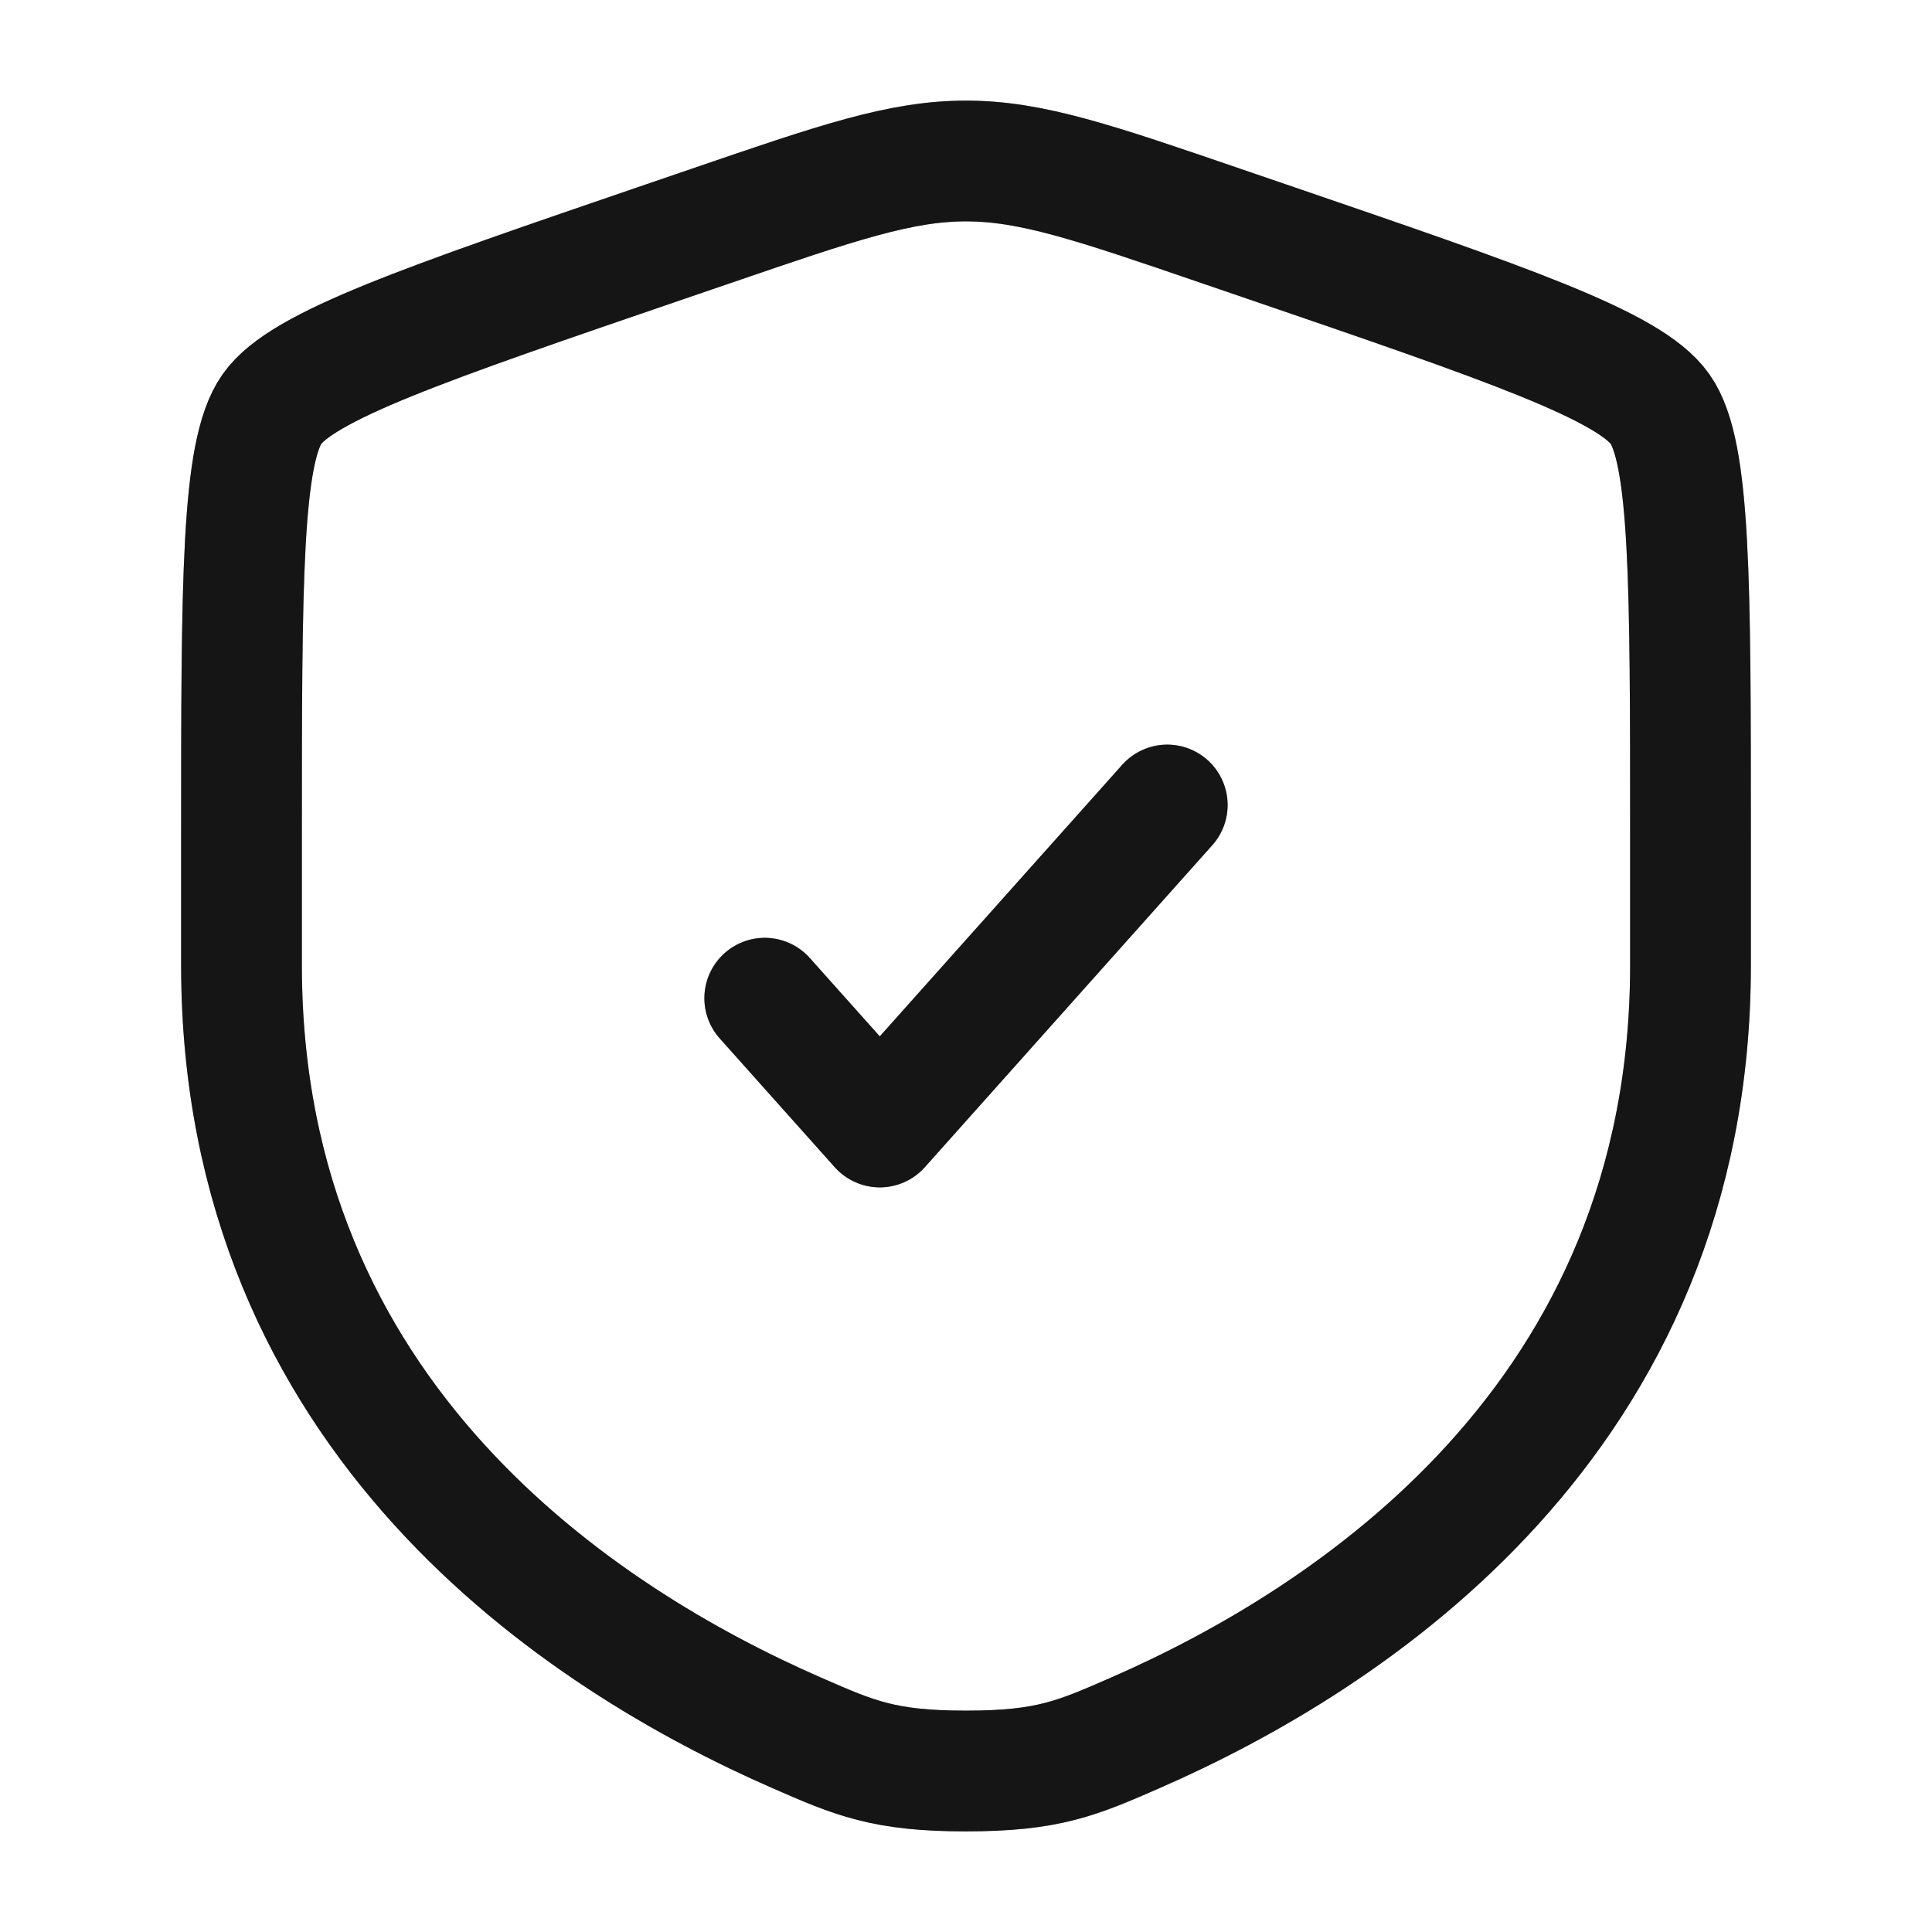
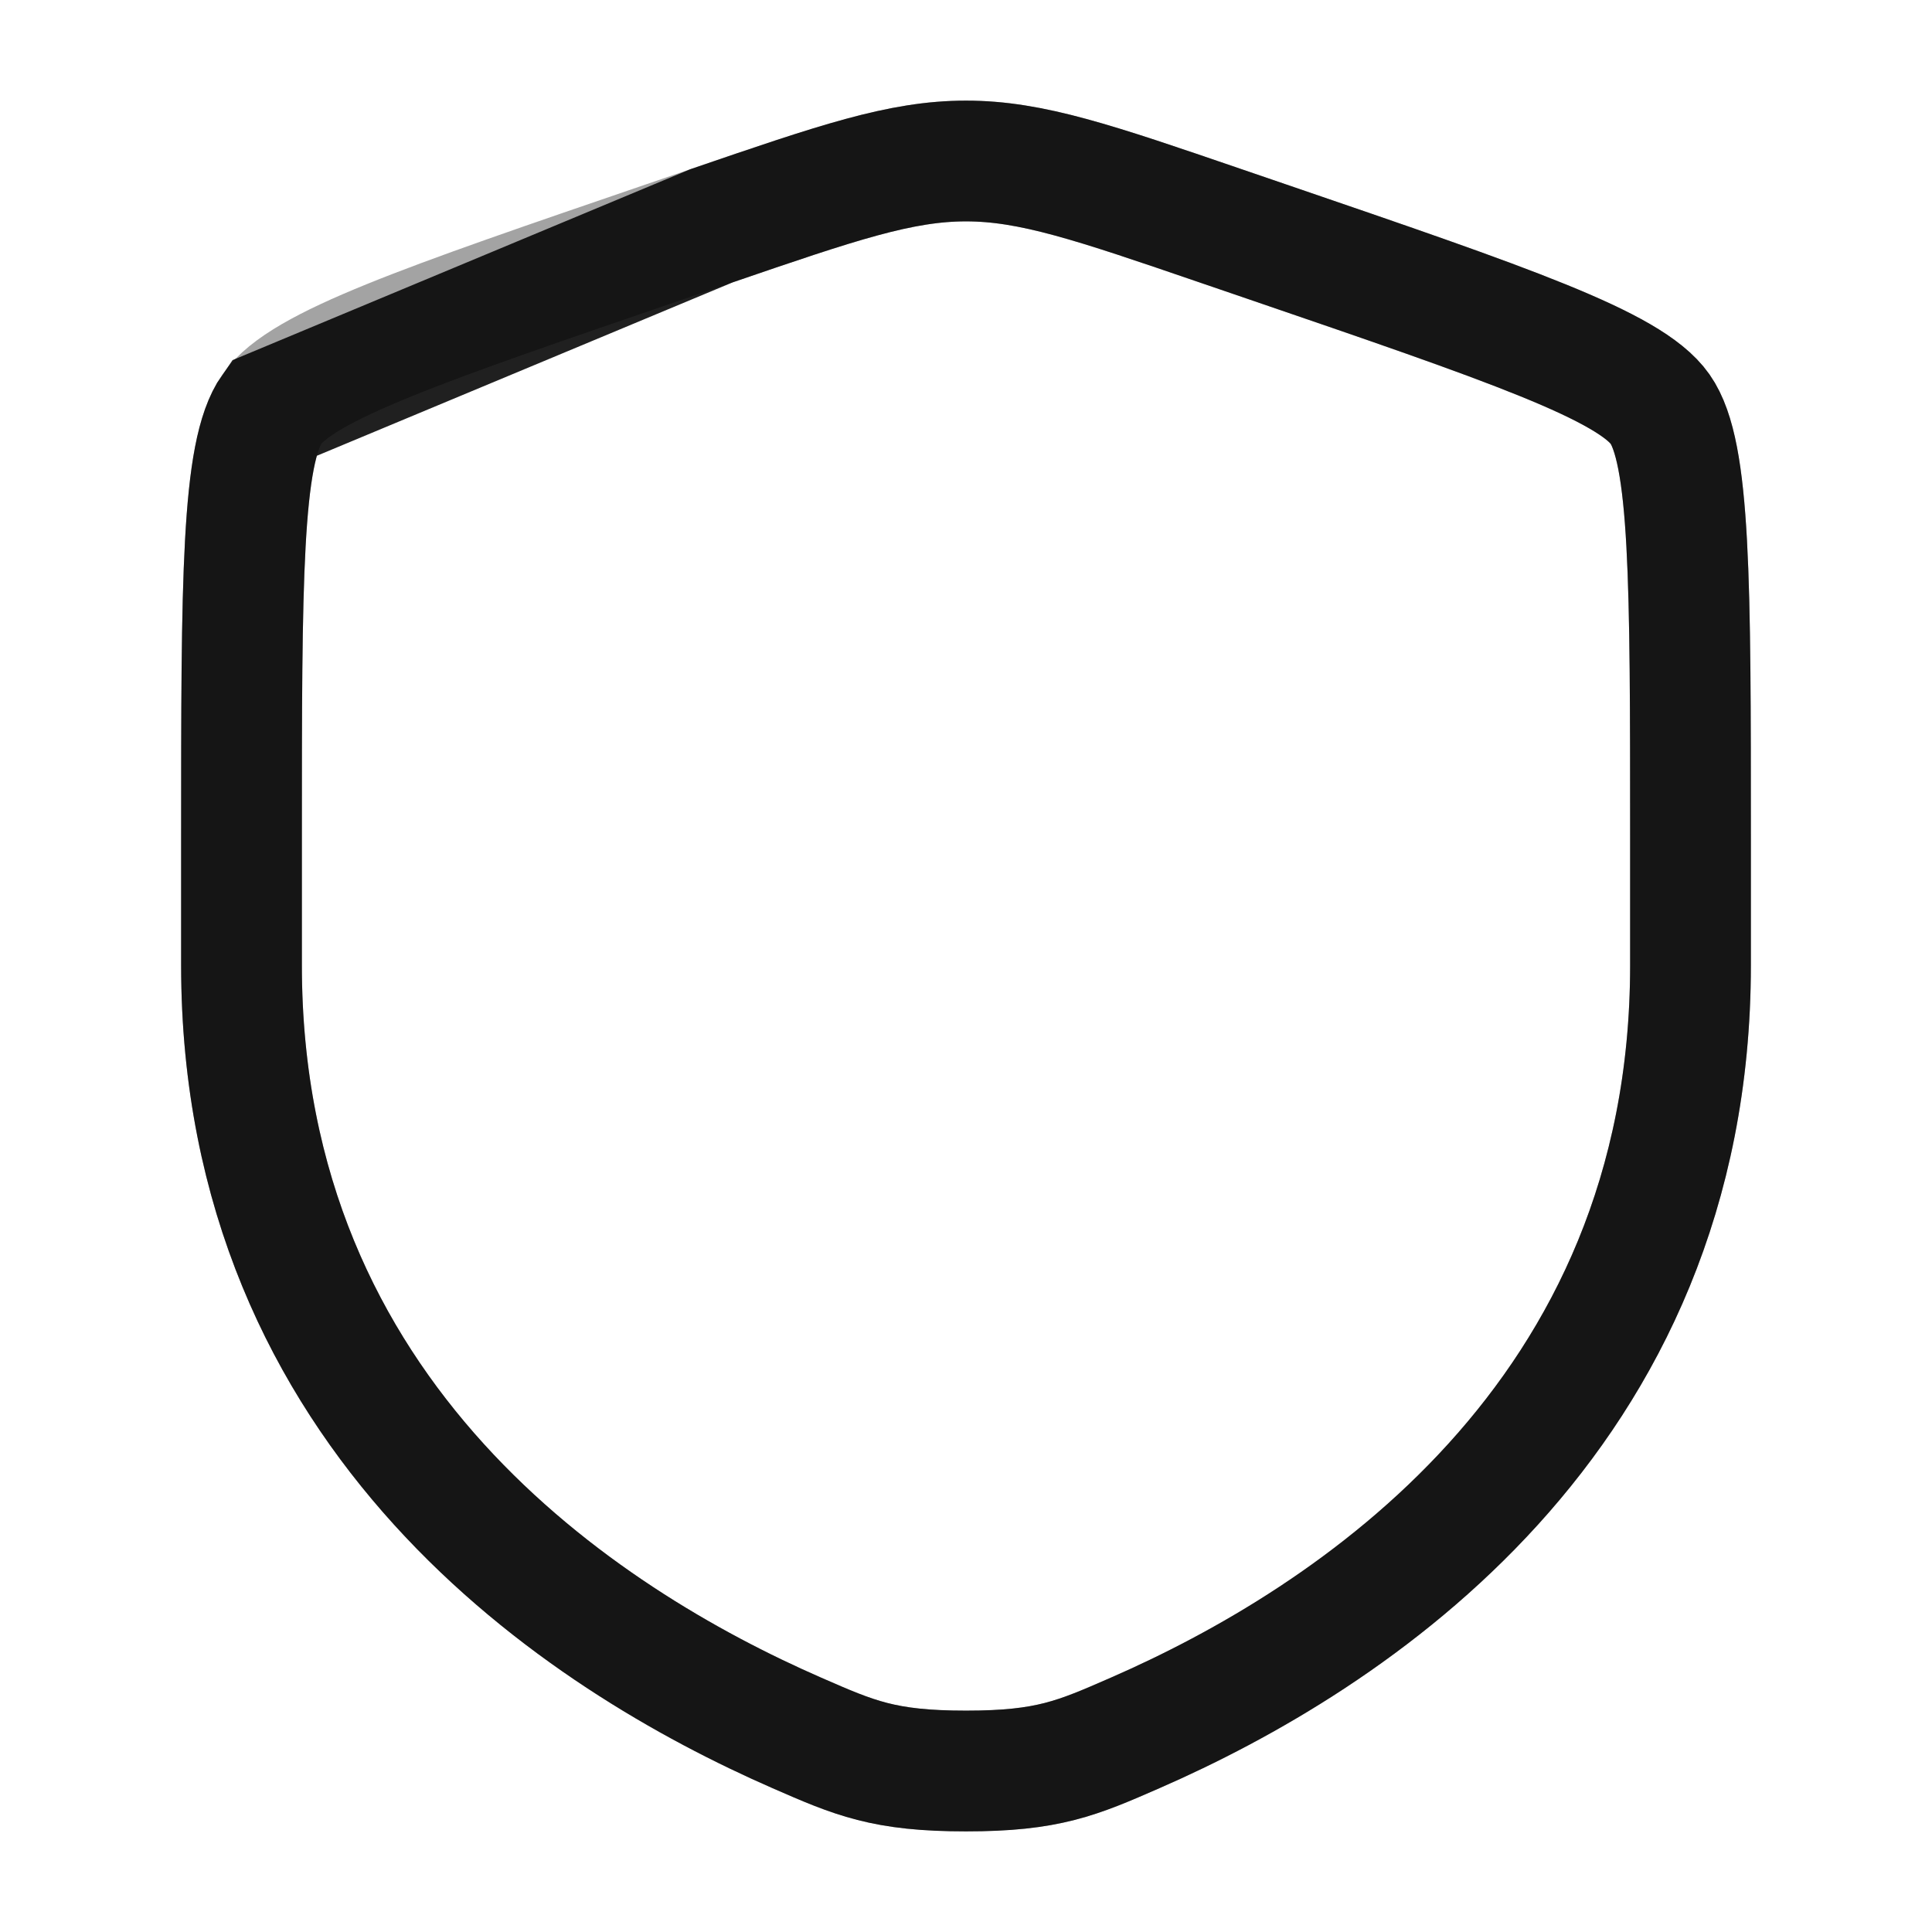
<svg xmlns="http://www.w3.org/2000/svg" width="24" height="24" viewBox="0 0 24 24" fill="none">
-   <path d="M3 10.417C3 7.219 3 5.62 3.378 5.082C3.755 4.545 5.258 4.03 8.265 3.001L8.838 2.805C10.405 2.268 11.188 2 12 2C12.811 2 13.595 2.268 15.162 2.805L15.735 3.001C18.742 4.03 20.245 4.545 20.622 5.082C21 5.62 21 7.22 21 10.417V11.991C21 17.629 16.761 20.366 14.101 21.527C13.38 21.842 13.02 22 12 22C10.98 22 10.62 21.842 9.899 21.527C7.239 20.365 3 17.63 3 11.991V10.417Z" stroke="#202020" stroke-width="1.5" />
+   <path d="M3 10.417C3 7.219 3 5.62 3.378 5.082L8.838 2.805C10.405 2.268 11.188 2 12 2C12.811 2 13.595 2.268 15.162 2.805L15.735 3.001C18.742 4.03 20.245 4.545 20.622 5.082C21 5.62 21 7.22 21 10.417V11.991C21 17.629 16.761 20.366 14.101 21.527C13.38 21.842 13.02 22 12 22C10.98 22 10.62 21.842 9.899 21.527C7.239 20.365 3 17.63 3 11.991V10.417Z" stroke="#202020" stroke-width="1.5" />
  <path d="M3 10.417C3 7.219 3 5.62 3.378 5.082C3.755 4.545 5.258 4.03 8.265 3.001L8.838 2.805C10.405 2.268 11.188 2 12 2C12.811 2 13.595 2.268 15.162 2.805L15.735 3.001C18.742 4.03 20.245 4.545 20.622 5.082C21 5.62 21 7.22 21 10.417V11.991C21 17.629 16.761 20.366 14.101 21.527C13.38 21.842 13.02 22 12 22C10.98 22 10.62 21.842 9.899 21.527C7.239 20.365 3 17.63 3 11.991V10.417Z" stroke="black" stroke-opacity="0.2" stroke-width="1.5" />
  <path d="M3 10.417C3 7.219 3 5.62 3.378 5.082C3.755 4.545 5.258 4.03 8.265 3.001L8.838 2.805C10.405 2.268 11.188 2 12 2C12.811 2 13.595 2.268 15.162 2.805L15.735 3.001C18.742 4.03 20.245 4.545 20.622 5.082C21 5.62 21 7.22 21 10.417V11.991C21 17.629 16.761 20.366 14.101 21.527C13.38 21.842 13.02 22 12 22C10.98 22 10.62 21.842 9.899 21.527C7.239 20.365 3 17.63 3 11.991V10.417Z" stroke="black" stroke-opacity="0.2" stroke-width="1.5" />
-   <path d="M9.5 12.4L10.929 14L14.5 10" stroke="#202020" stroke-width="1.5" stroke-linecap="round" stroke-linejoin="round" />
-   <path d="M9.5 12.4L10.929 14L14.5 10" stroke="black" stroke-opacity="0.2" stroke-width="1.5" stroke-linecap="round" stroke-linejoin="round" />
-   <path d="M9.5 12.4L10.929 14L14.5 10" stroke="black" stroke-opacity="0.2" stroke-width="1.5" stroke-linecap="round" stroke-linejoin="round" />
</svg>